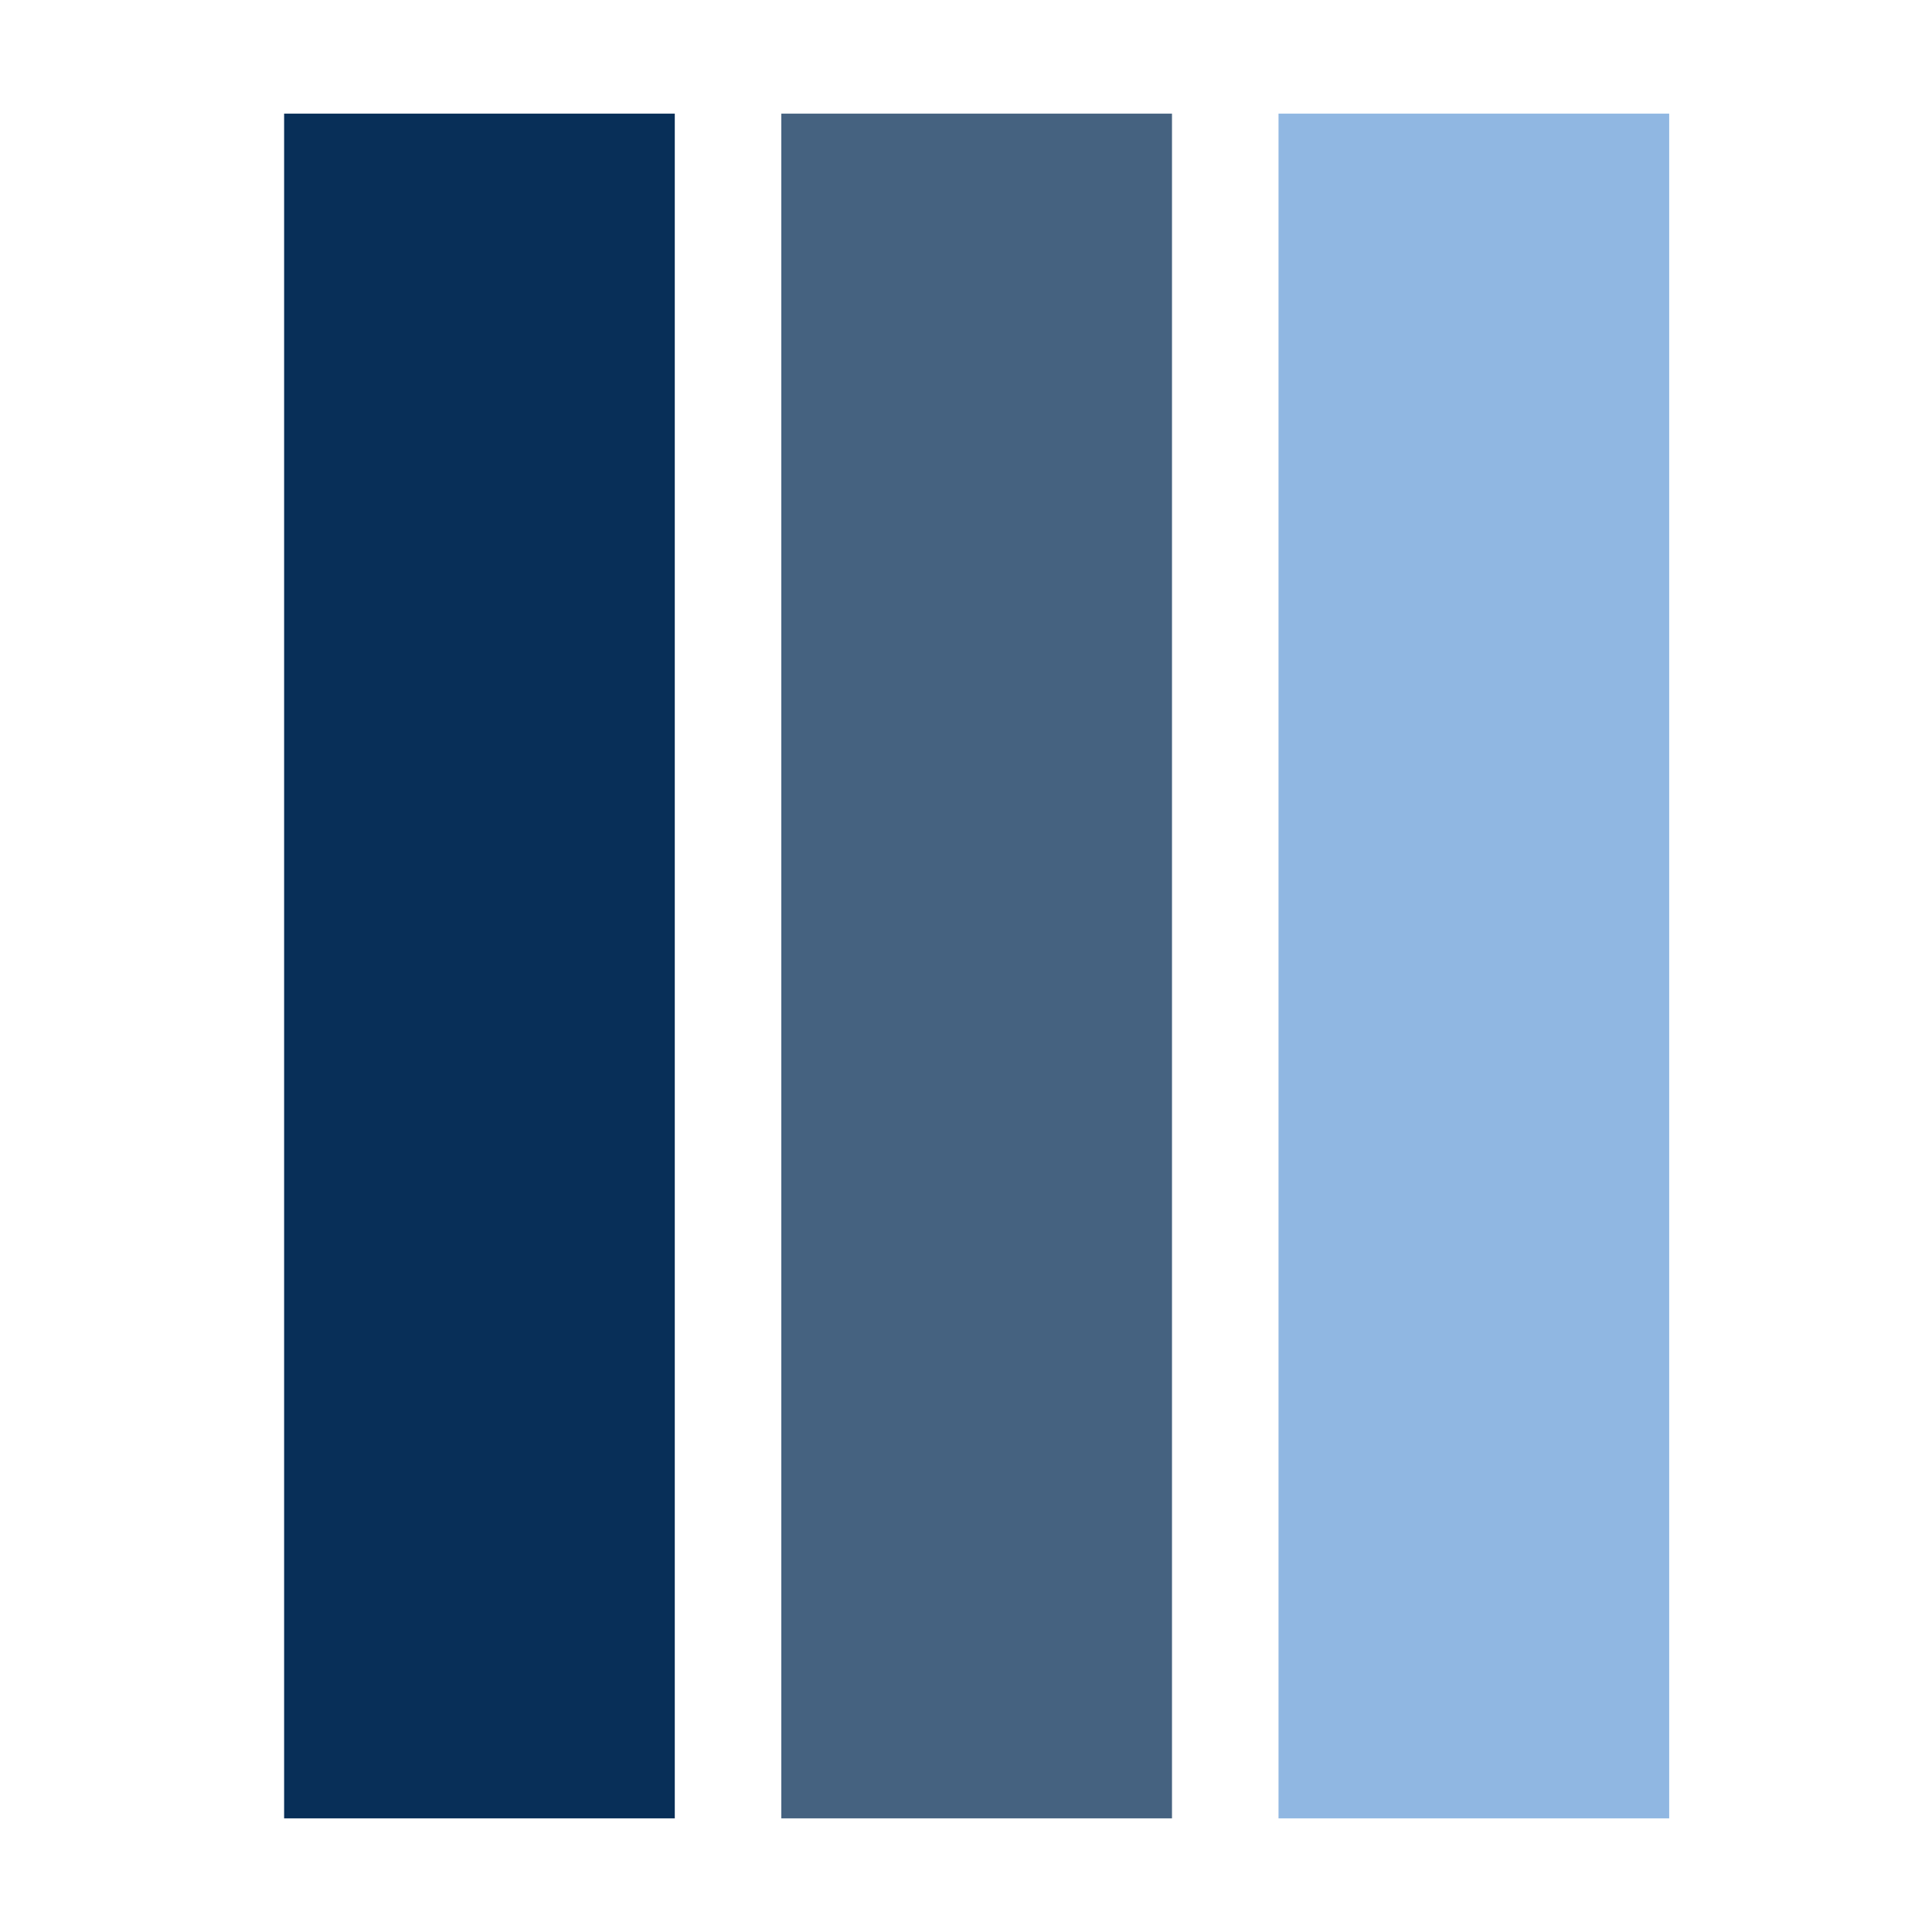
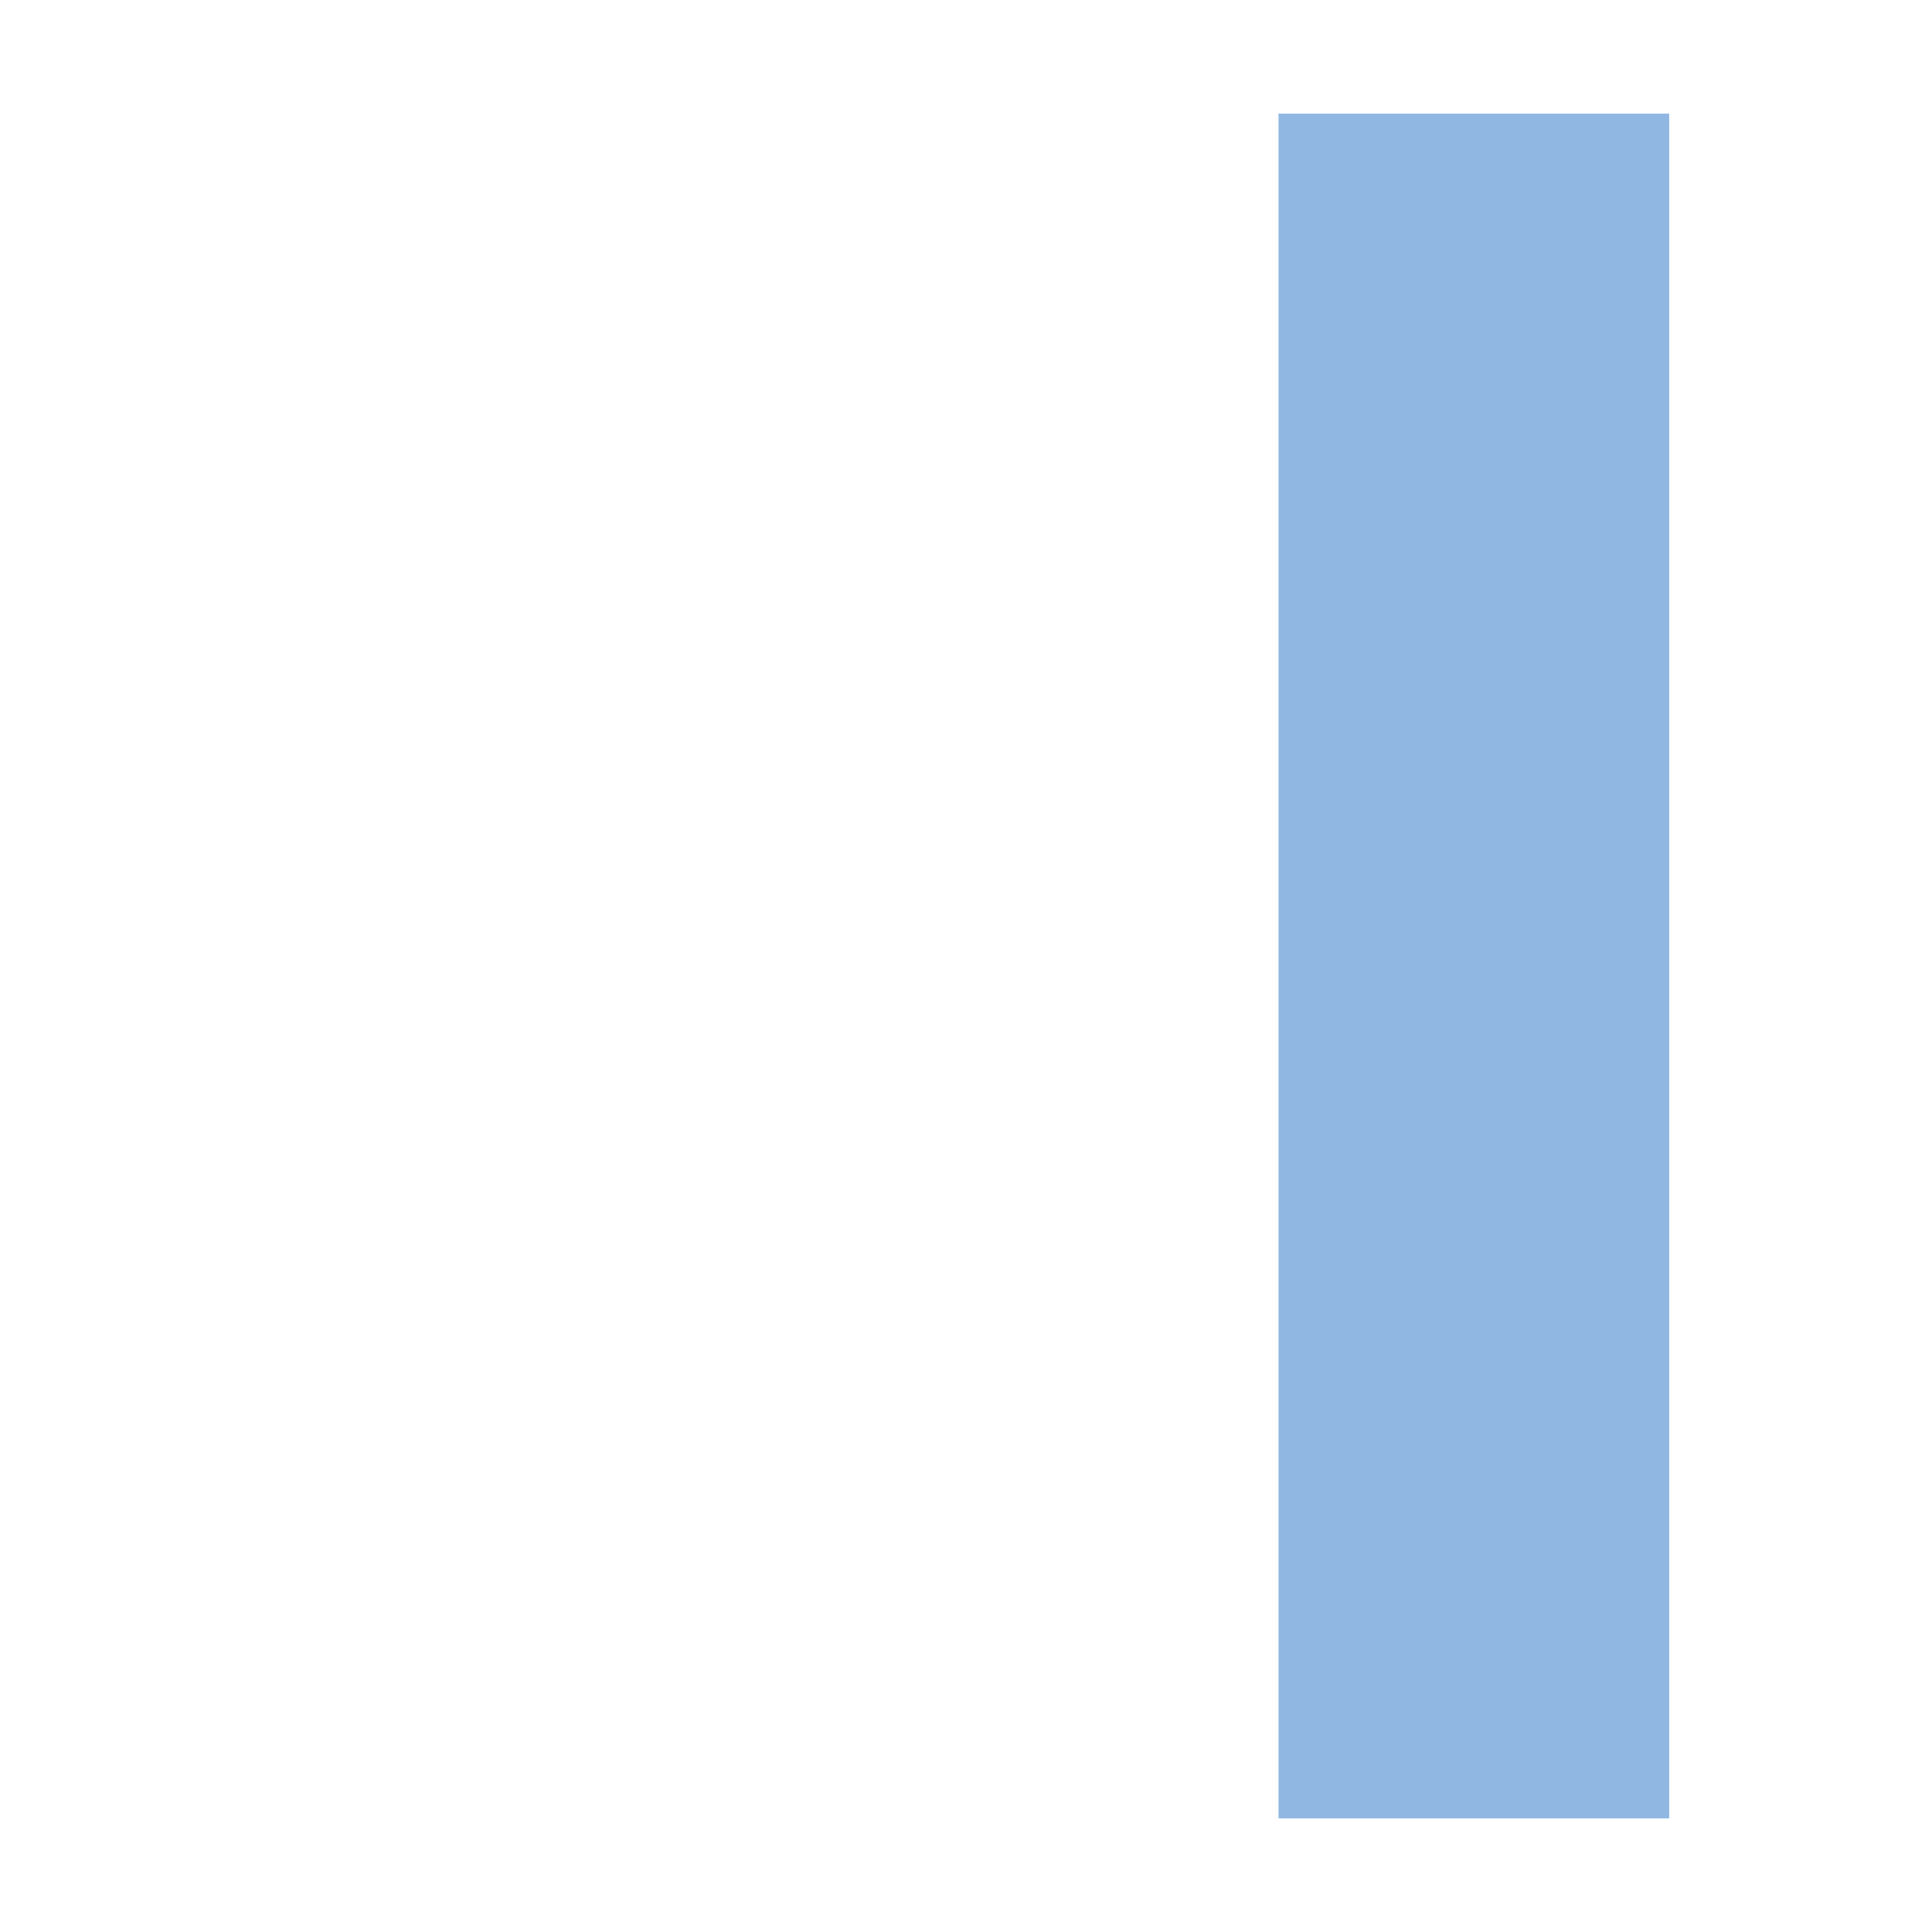
<svg xmlns="http://www.w3.org/2000/svg" width="34" height="34" viewBox="0 0 34 34" fill="none">
-   <rect x="5" y="2" width="6.875" height="30" fill="#082F58" />
-   <rect x="13.75" y="2" width="6.875" height="30" fill="#456280" />
  <rect x="22.5" y="2" width="6.875" height="30" fill="#90B7E2" />
</svg>